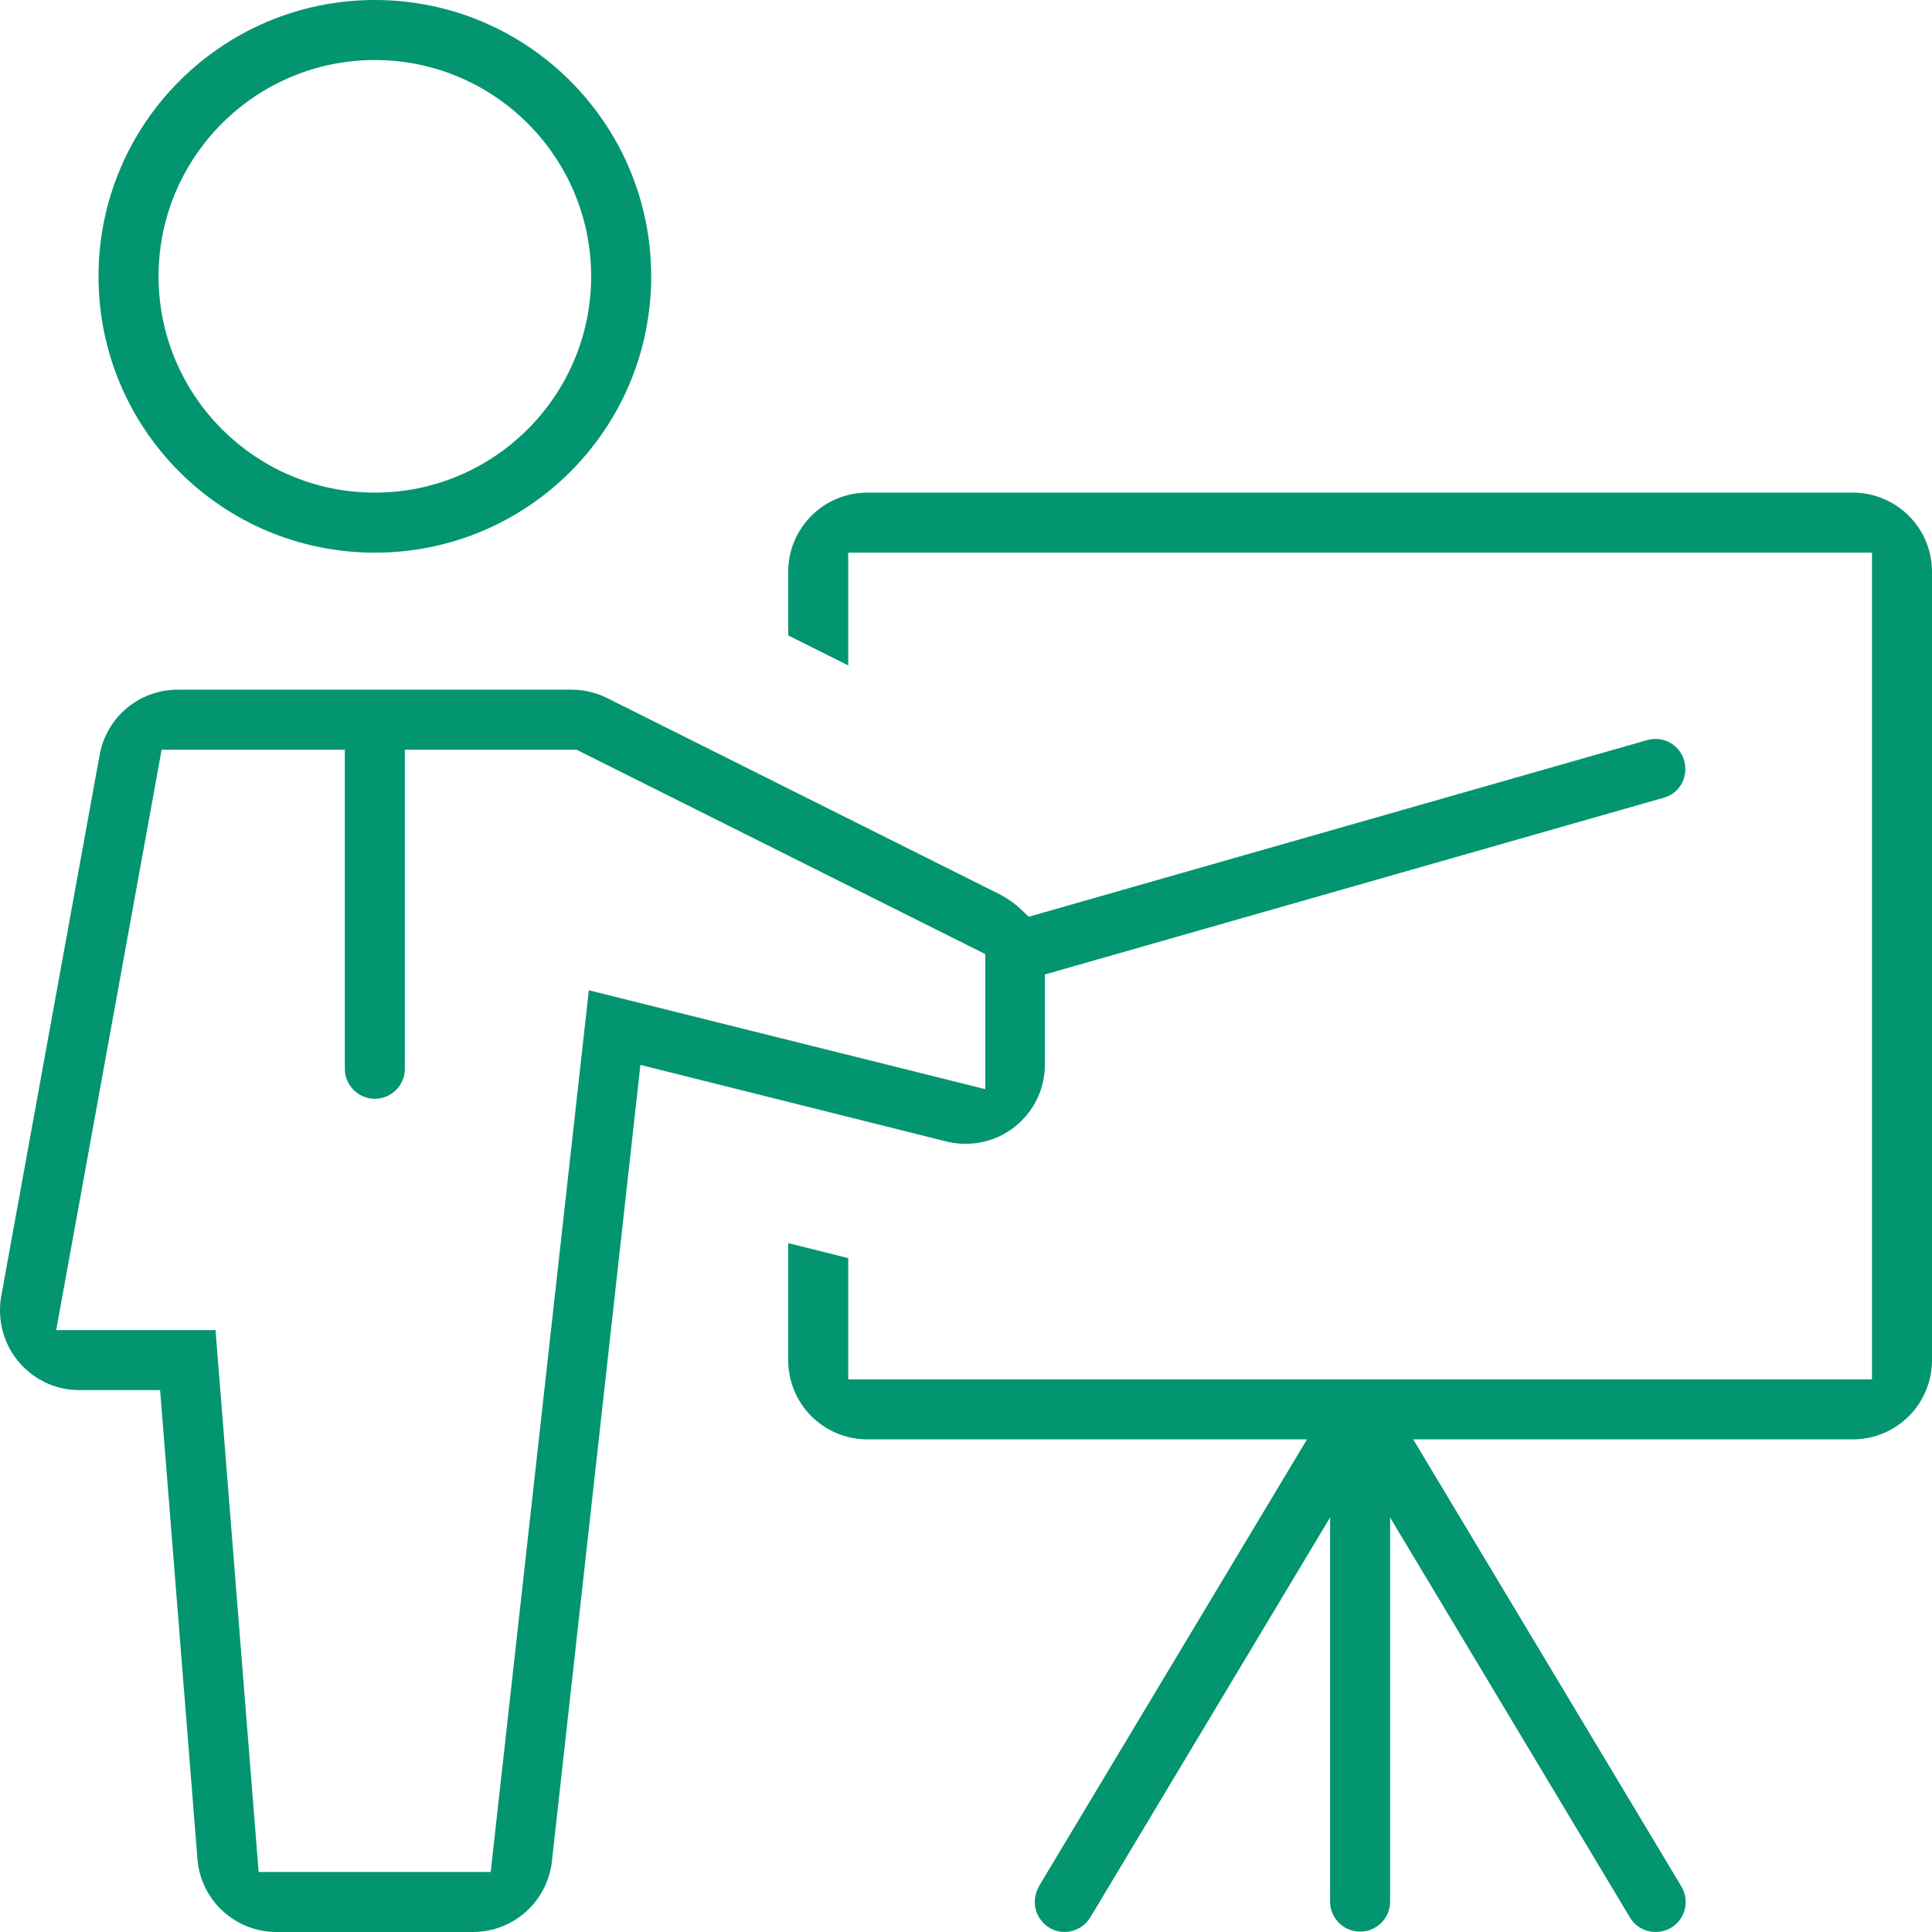
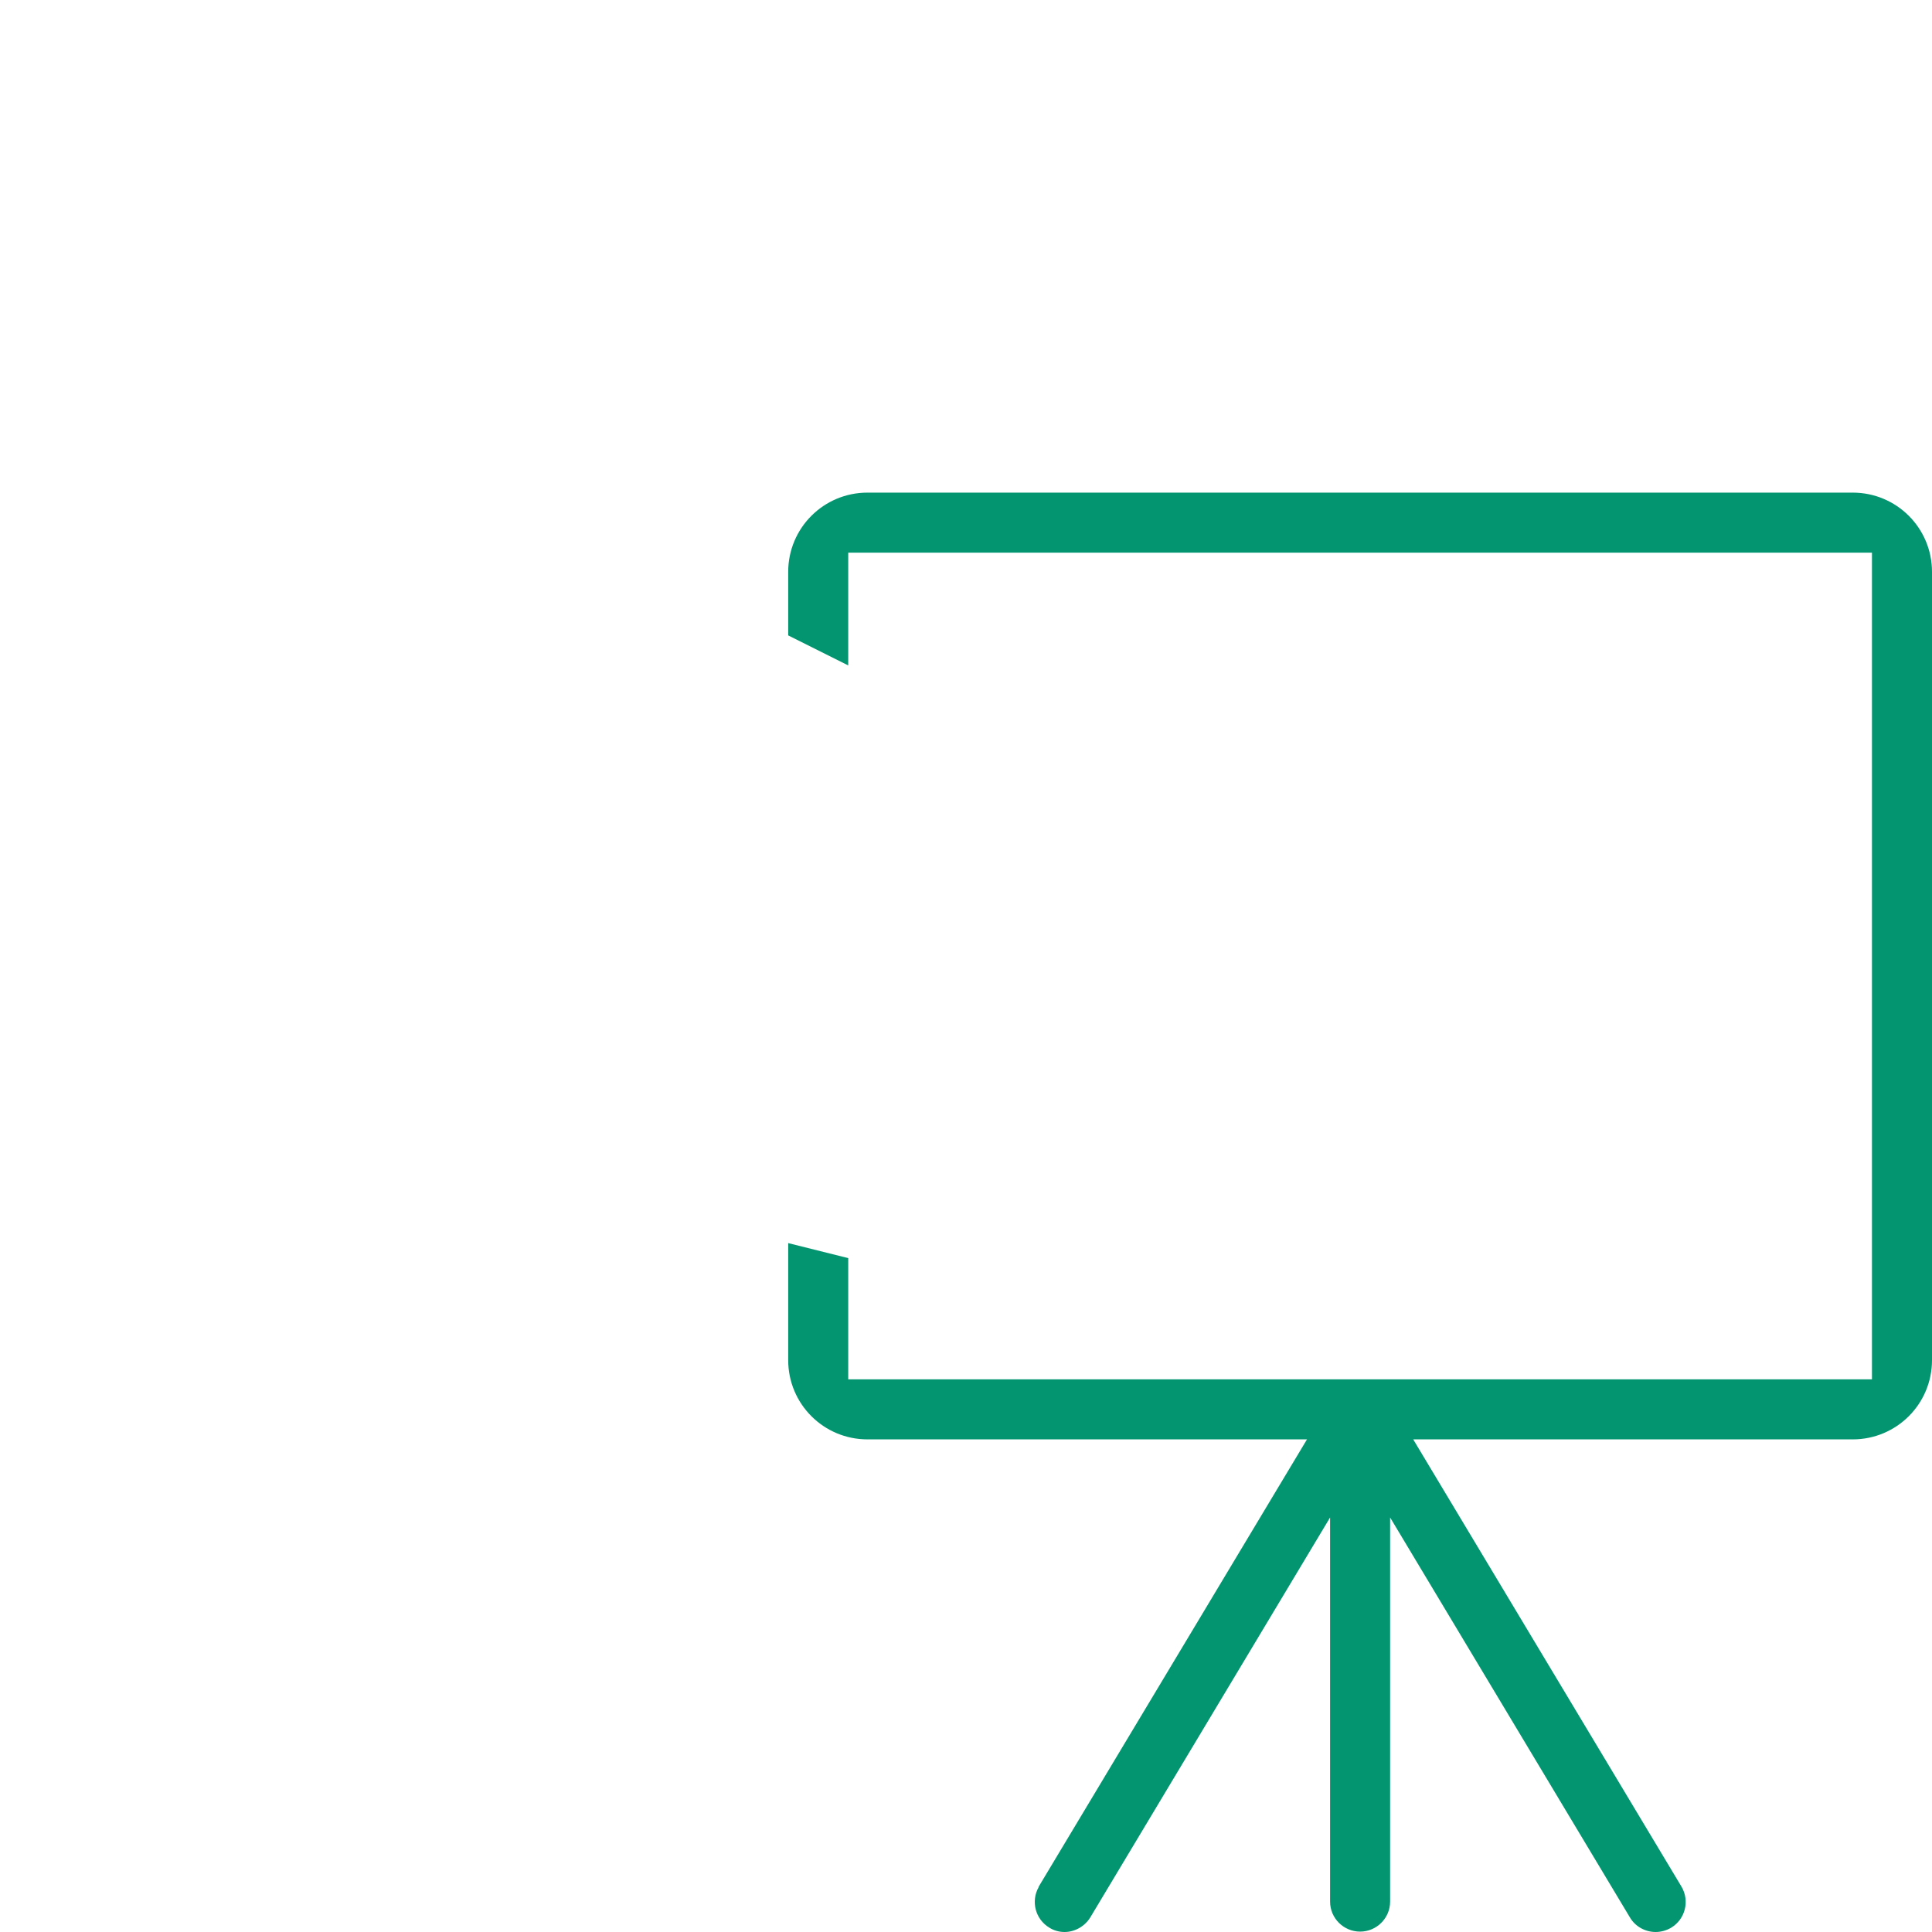
<svg xmlns="http://www.w3.org/2000/svg" id="Слой_1" x="0px" y="0px" viewBox="0 0 502 502" style="enable-background:new 0 0 502 502;" xml:space="preserve">
  <style type="text/css"> .st0{fill:#039570;} </style>
  <title>repРесурс 1</title>
  <g>
    <g id="Слой_1-2">
      <g id="Layer_1">
-         <path class="st0" d="M97.4,143.6c-39.7,0-71.8-32.1-71.8-71.8S57.8,0,97.4,0s71.8,32.1,71.8,71.8 C169.2,111.5,137.1,143.6,97.4,143.6z M97.4,15.6c-31,0-56.2,25.2-56.2,56.2S66.4,128,97.4,128s56.2-25.2,56.2-56.2c0,0,0,0,0,0 l0,0C153.6,40.8,128.4,15.6,97.4,15.6L97.4,15.6z" />
        <path class="st0" d="M276.6,502c-1.4,0-2.8-0.4-3.9-1.1c-3.7-2.2-4.9-6.9-2.8-10.6l0-0.1L339.6,374H225.4 c-11.4,0-20.6-9.2-20.6-20.6V323l15.6,3.9v31.5h266V143.6h-266v29.3l-15.6-7.8v-16.5c0-11.4,9.2-20.6,20.6-20.6h256 c11.4,0,20.6,9.2,20.6,20.6l0,0v204.8c0,11.4-9.2,20.6-20.6,20.6H367.2l69.7,116.2c2.2,3.7,1,8.5-2.7,10.7l0,0 c-1.2,0.7-2.6,1.1-4,1.1c-2.7,0-5.3-1.4-6.7-3.8l-62.3-103.9v99.8c0,4.3-3.5,7.8-7.8,7.8c-4.3,0-7.8-3.5-7.8-7.8l0,0l0,0v-99.8 l-62.3,103.9C281.9,500.5,279.3,502,276.6,502z" />
-         <path class="st0" d="M71.8,502c-10.7,0-19.7-8.3-20.5-19l-9.7-121.8h-21C9.2,361.2,0,351.9,0,340.5c0,0,0,0,0,0 c0-1.2,0.1-2.4,0.3-3.6l25.6-140.8c1.8-9.8,10.3-16.9,20.3-16.9h102.4c3.2,0,6.4,0.8,9.2,2.2l102.4,51.2c1.8,1,3.5,2.2,5,3.6 l2.1,2L428,192.3c0.7-0.2,1.5-0.3,2.2-0.3c4.3,0,7.8,3.6,7.7,7.9c0,3.5-2.3,6.5-5.7,7.4l-160.7,45.9v23.4 c0,11.4-9.2,20.6-20.6,20.6c-1.7,0-3.4-0.2-5-0.6l-79.5-19.9l-23,207c-1.2,10.4-10,18.3-20.5,18.3H71.8z M67.2,486.4h60.3 l25.5-229.1L256,283v-35.1l-106.2-53.1h-44.6v82.9c0,4.3-3.5,7.8-7.8,7.8c-4.3,0-7.8-3.5-7.8-7.8l0,0v-82.9H42L14.6,345.6H56 L67.2,486.4z" />
      </g>
    </g>
  </g>
</svg>